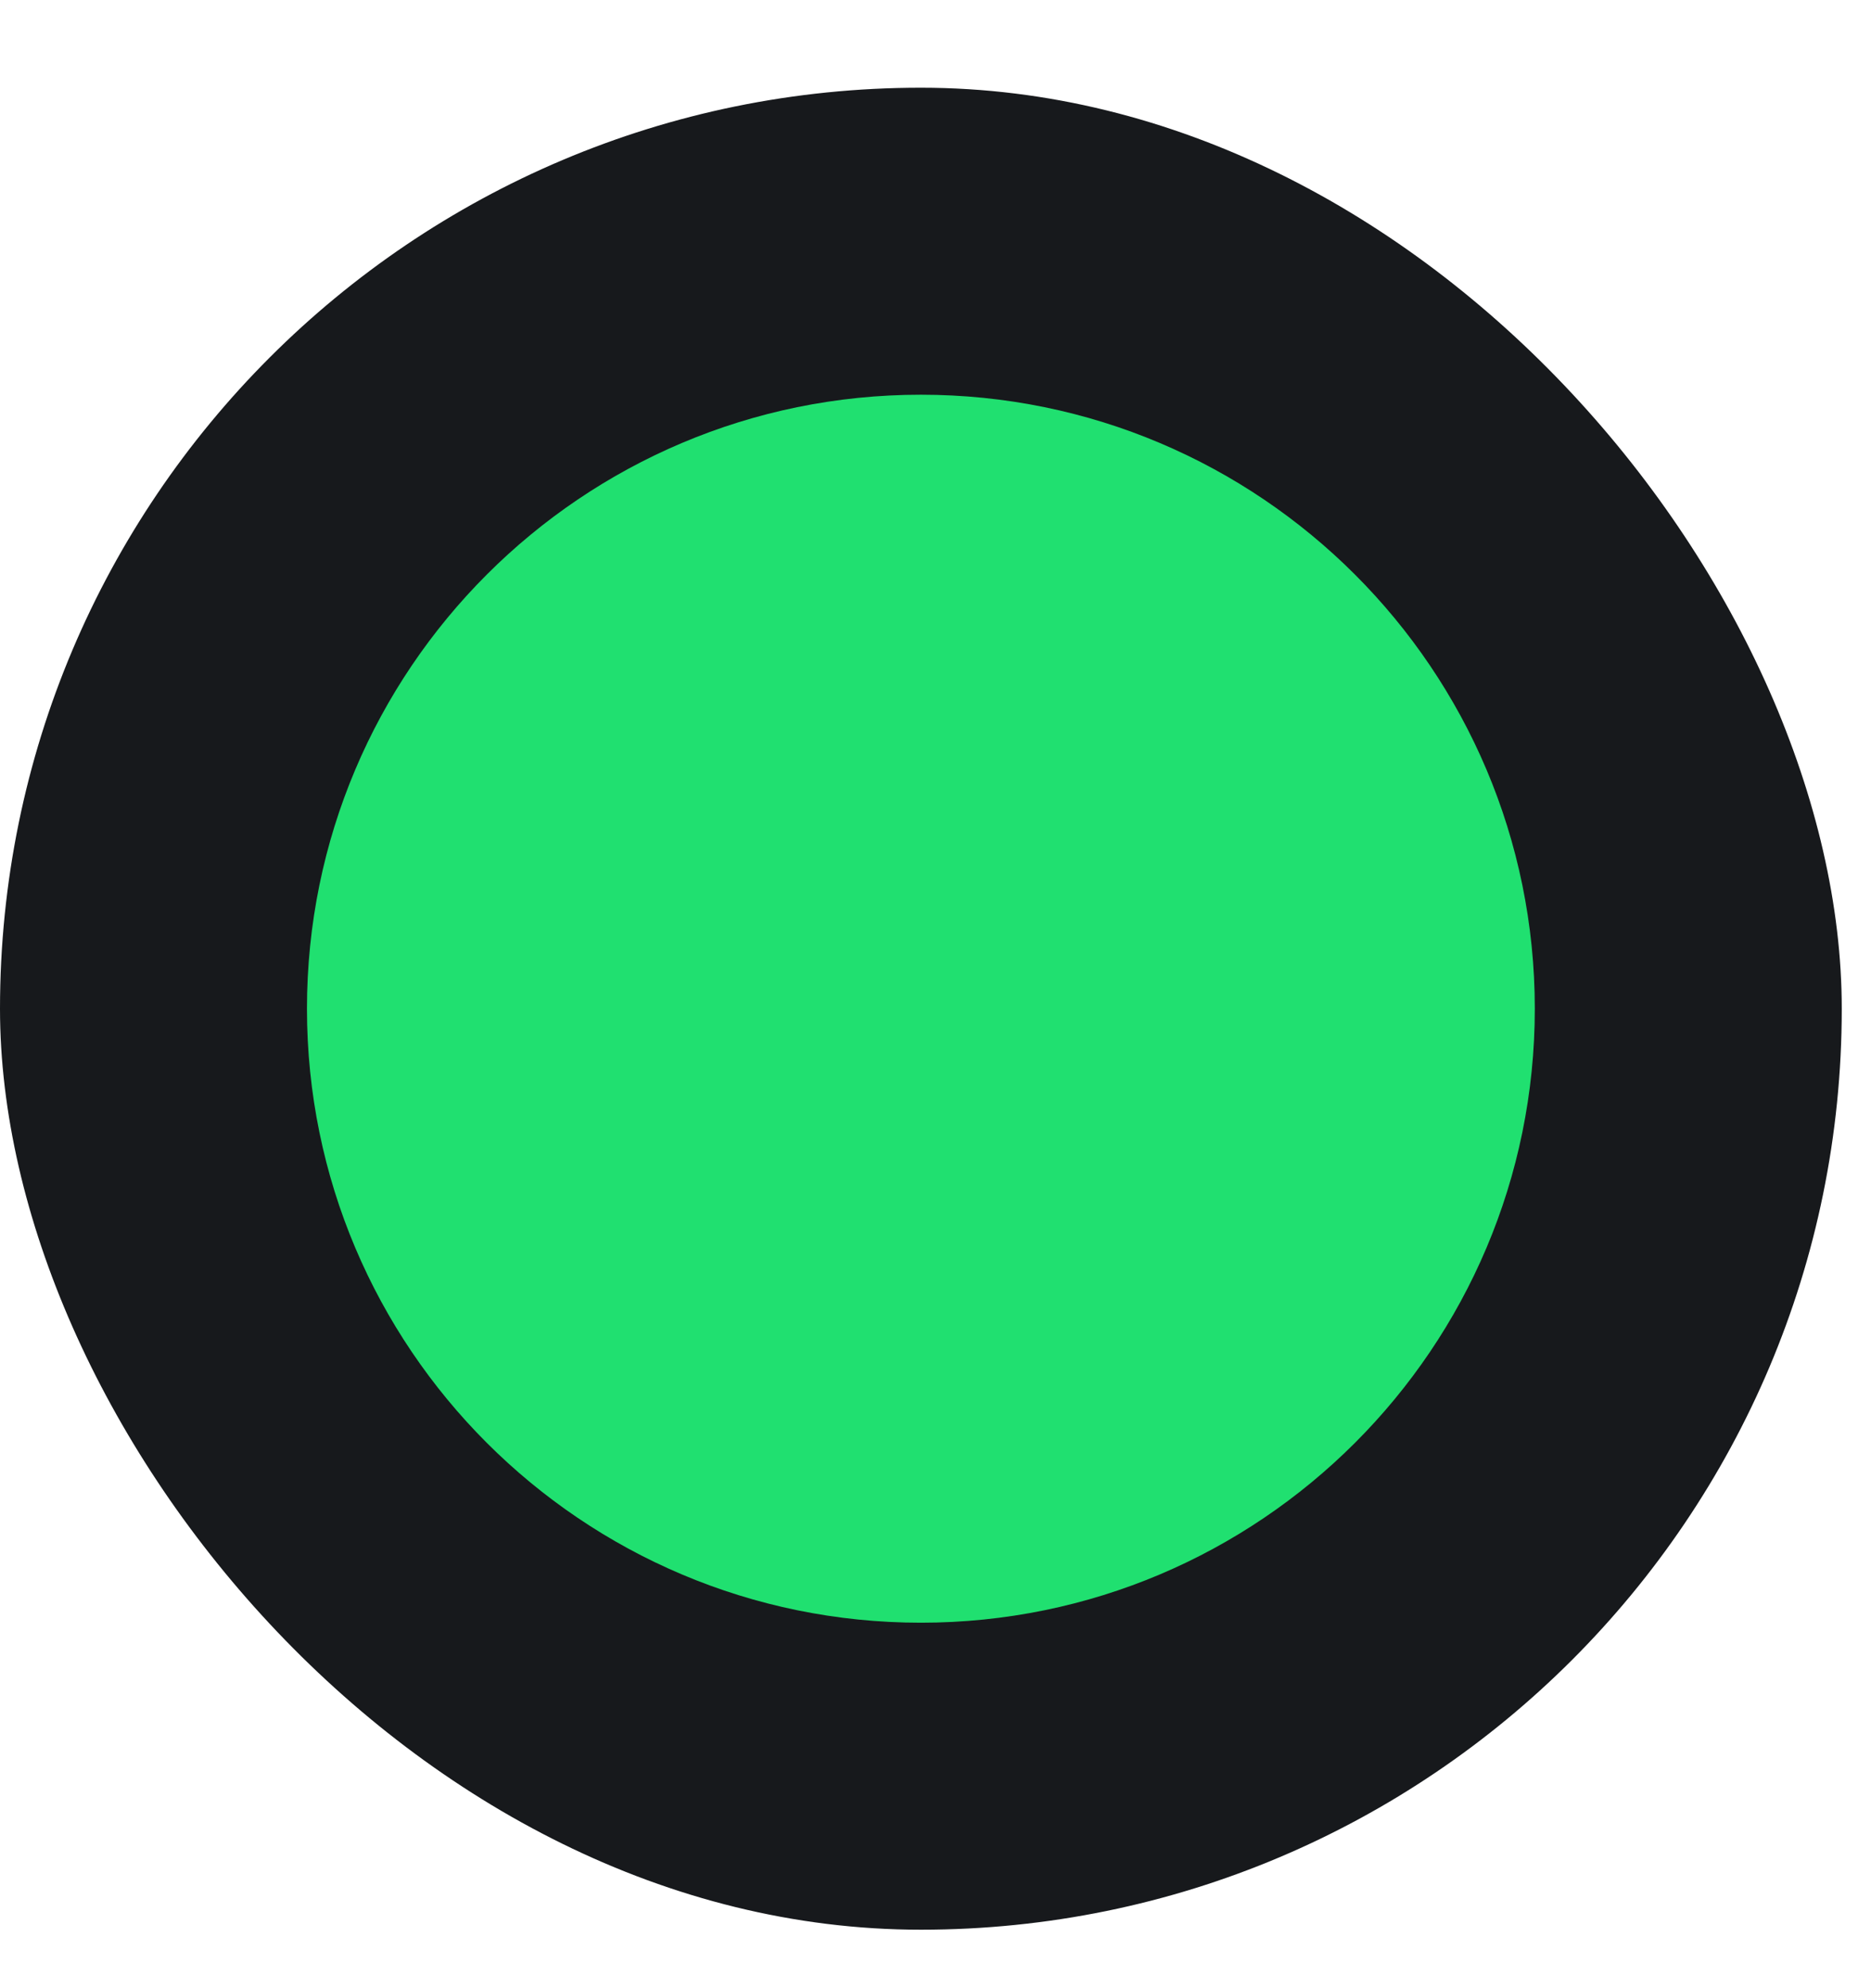
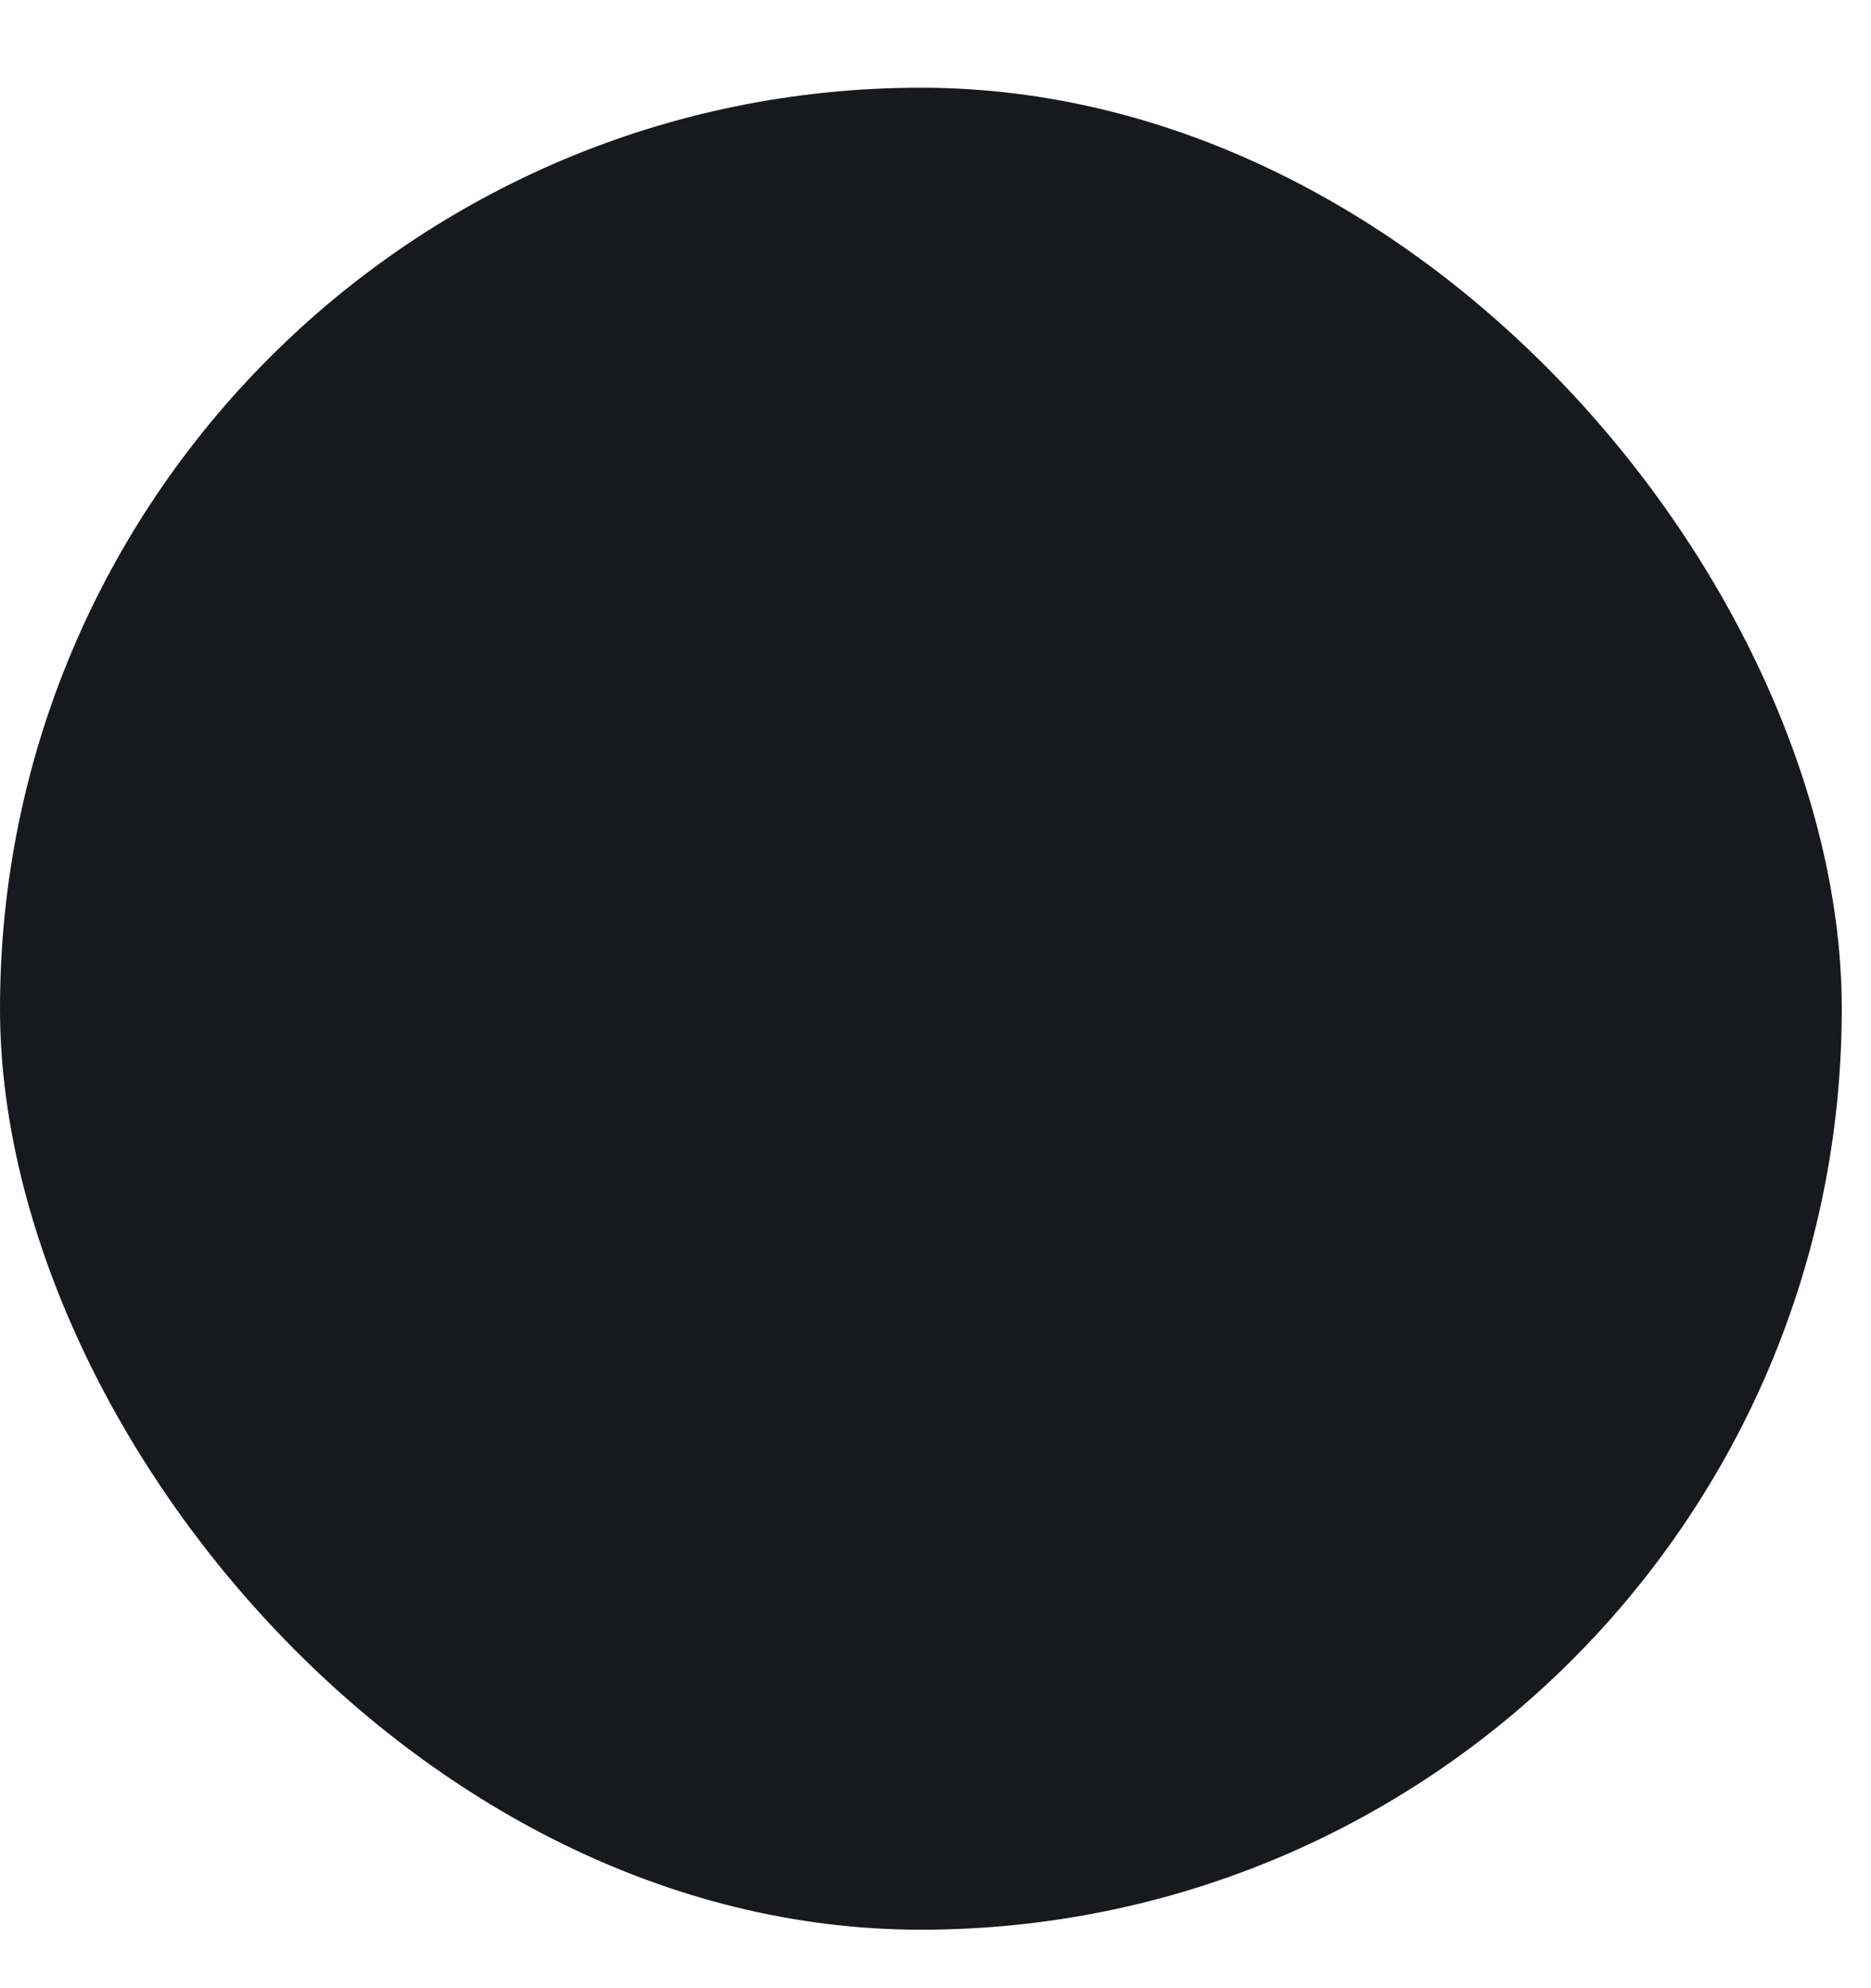
<svg xmlns="http://www.w3.org/2000/svg" width="16" height="17" viewBox="0 0 16 17" fill="none">
  <rect y="0.75" width="15.75" height="15.75" rx="7.875" fill="#17191C" />
-   <path d="M7.875 13.875C10.774 13.875 13.125 11.524 13.125 8.625C13.125 5.726 10.774 3.375 7.875 3.375C4.976 3.375 2.625 5.726 2.625 8.625C2.625 11.524 4.976 13.875 7.875 13.875Z" fill="#20E070" />
</svg>